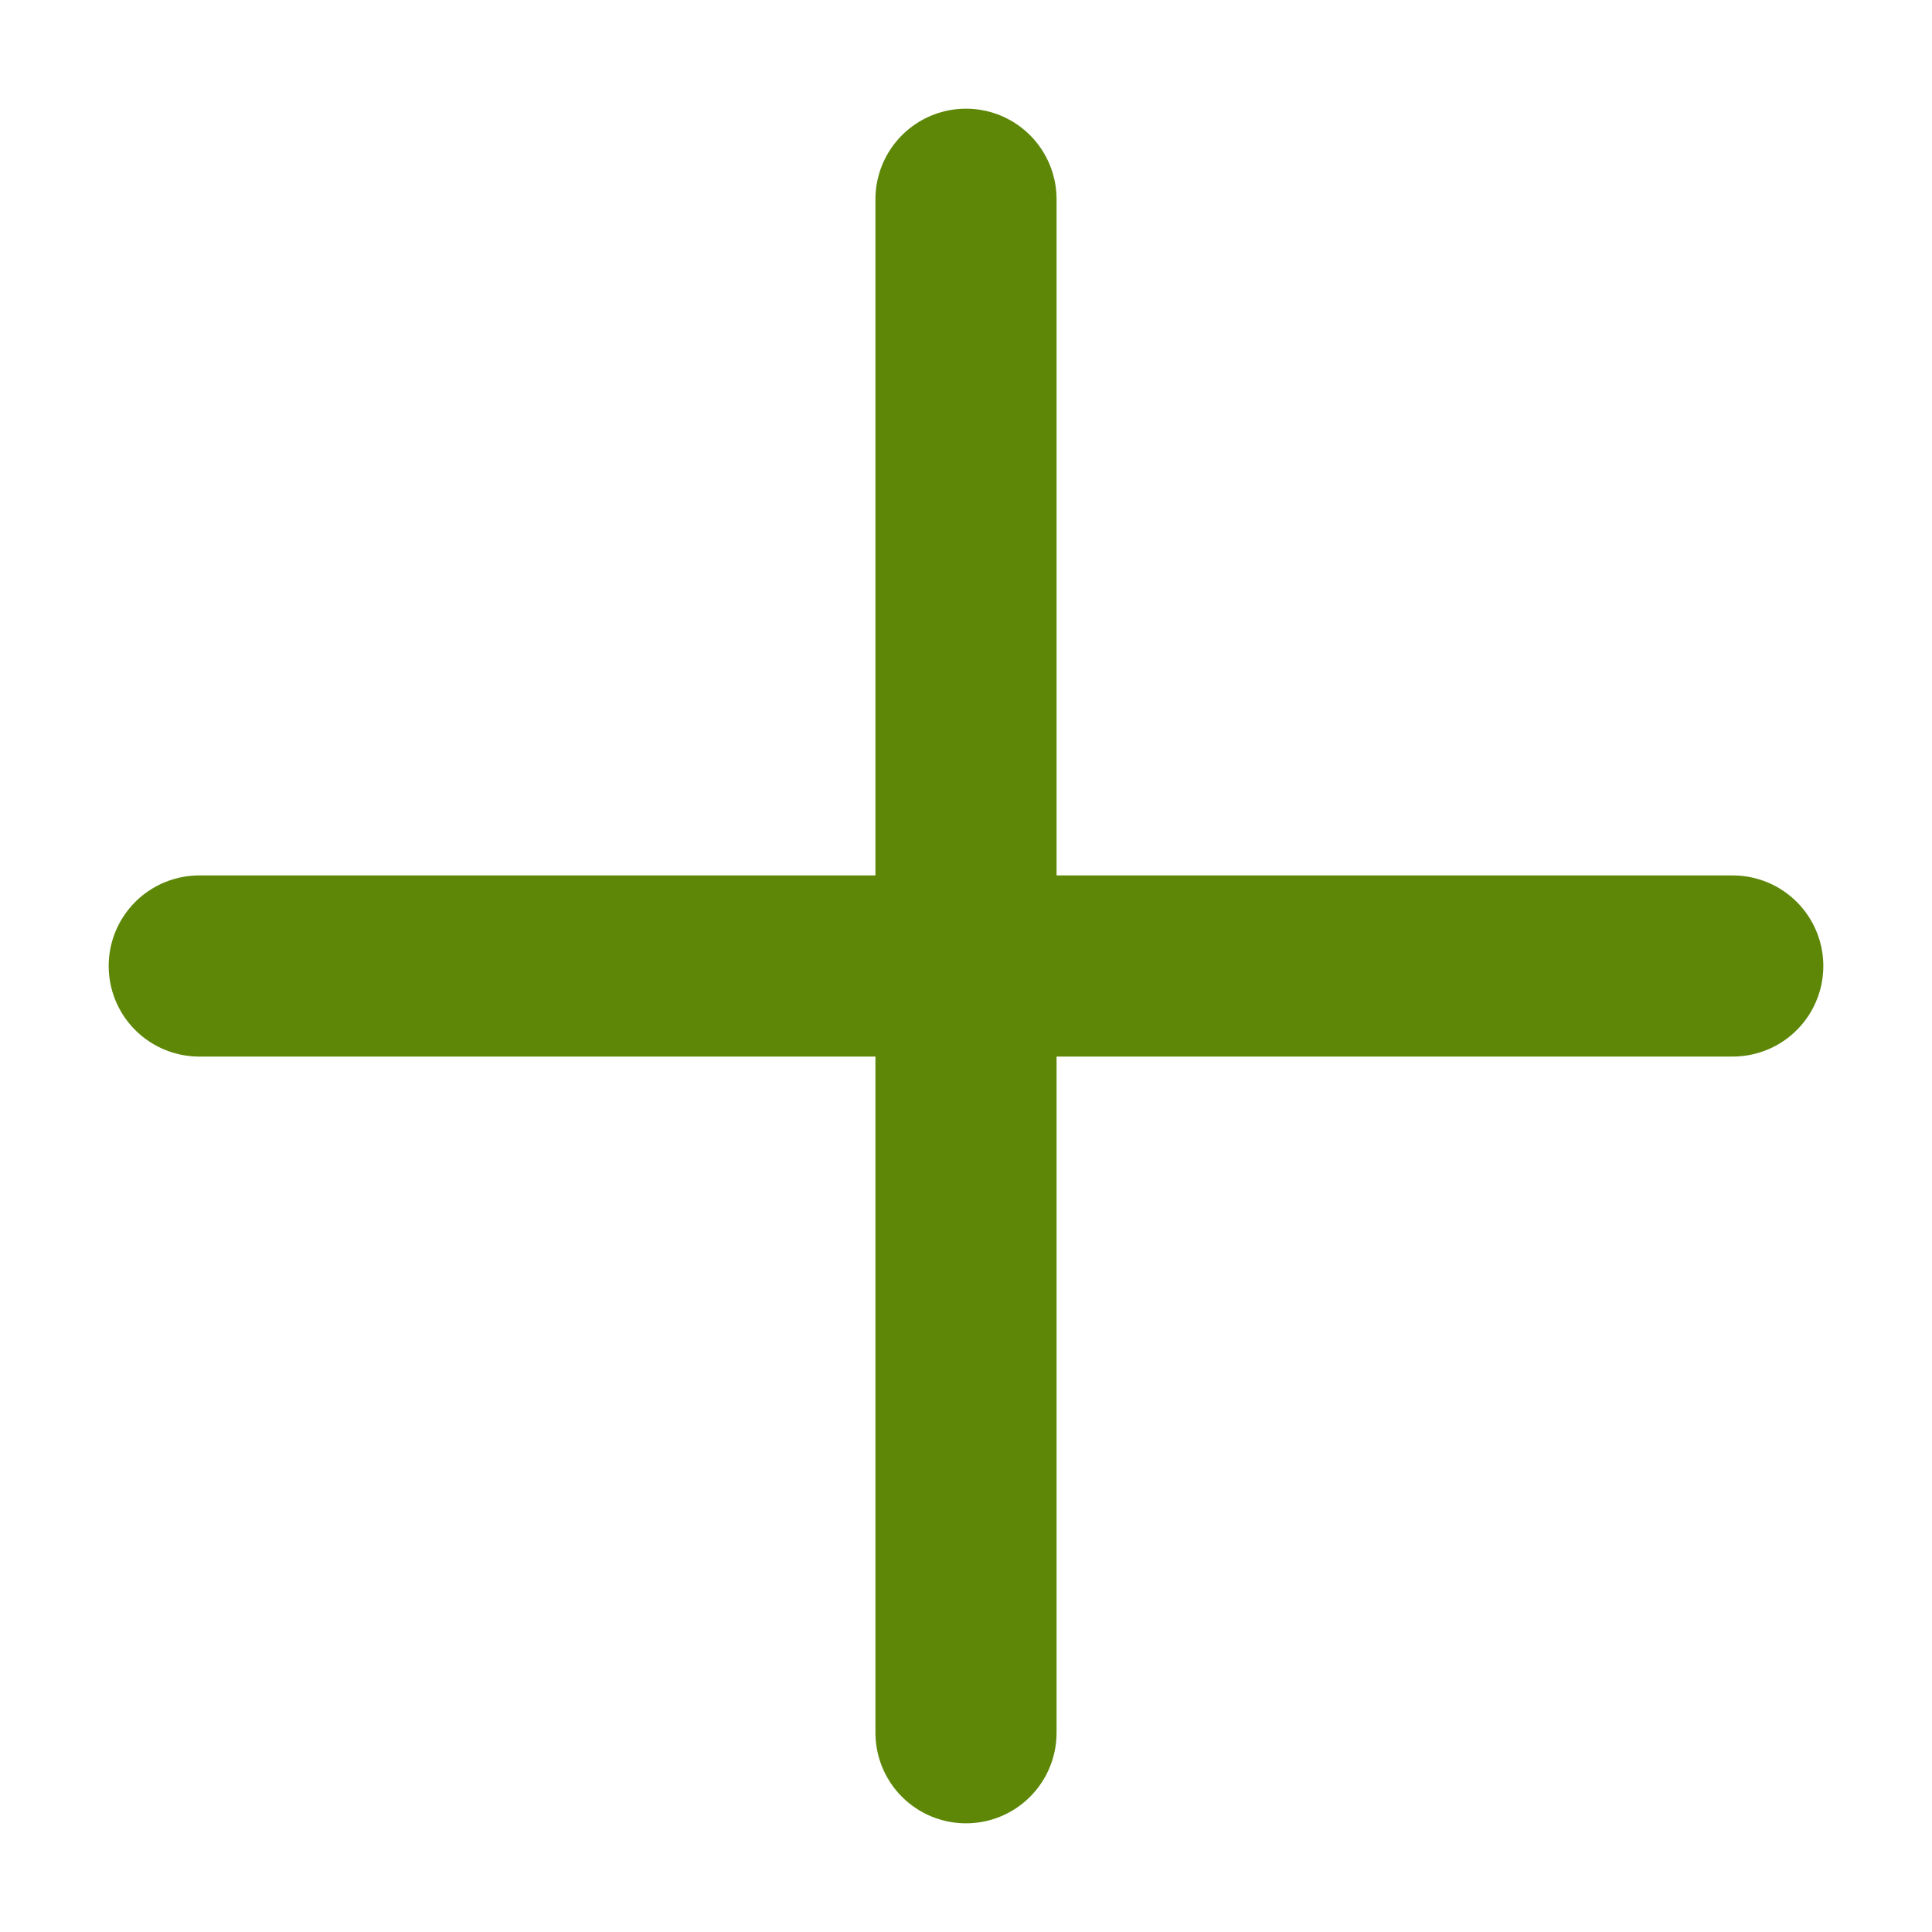
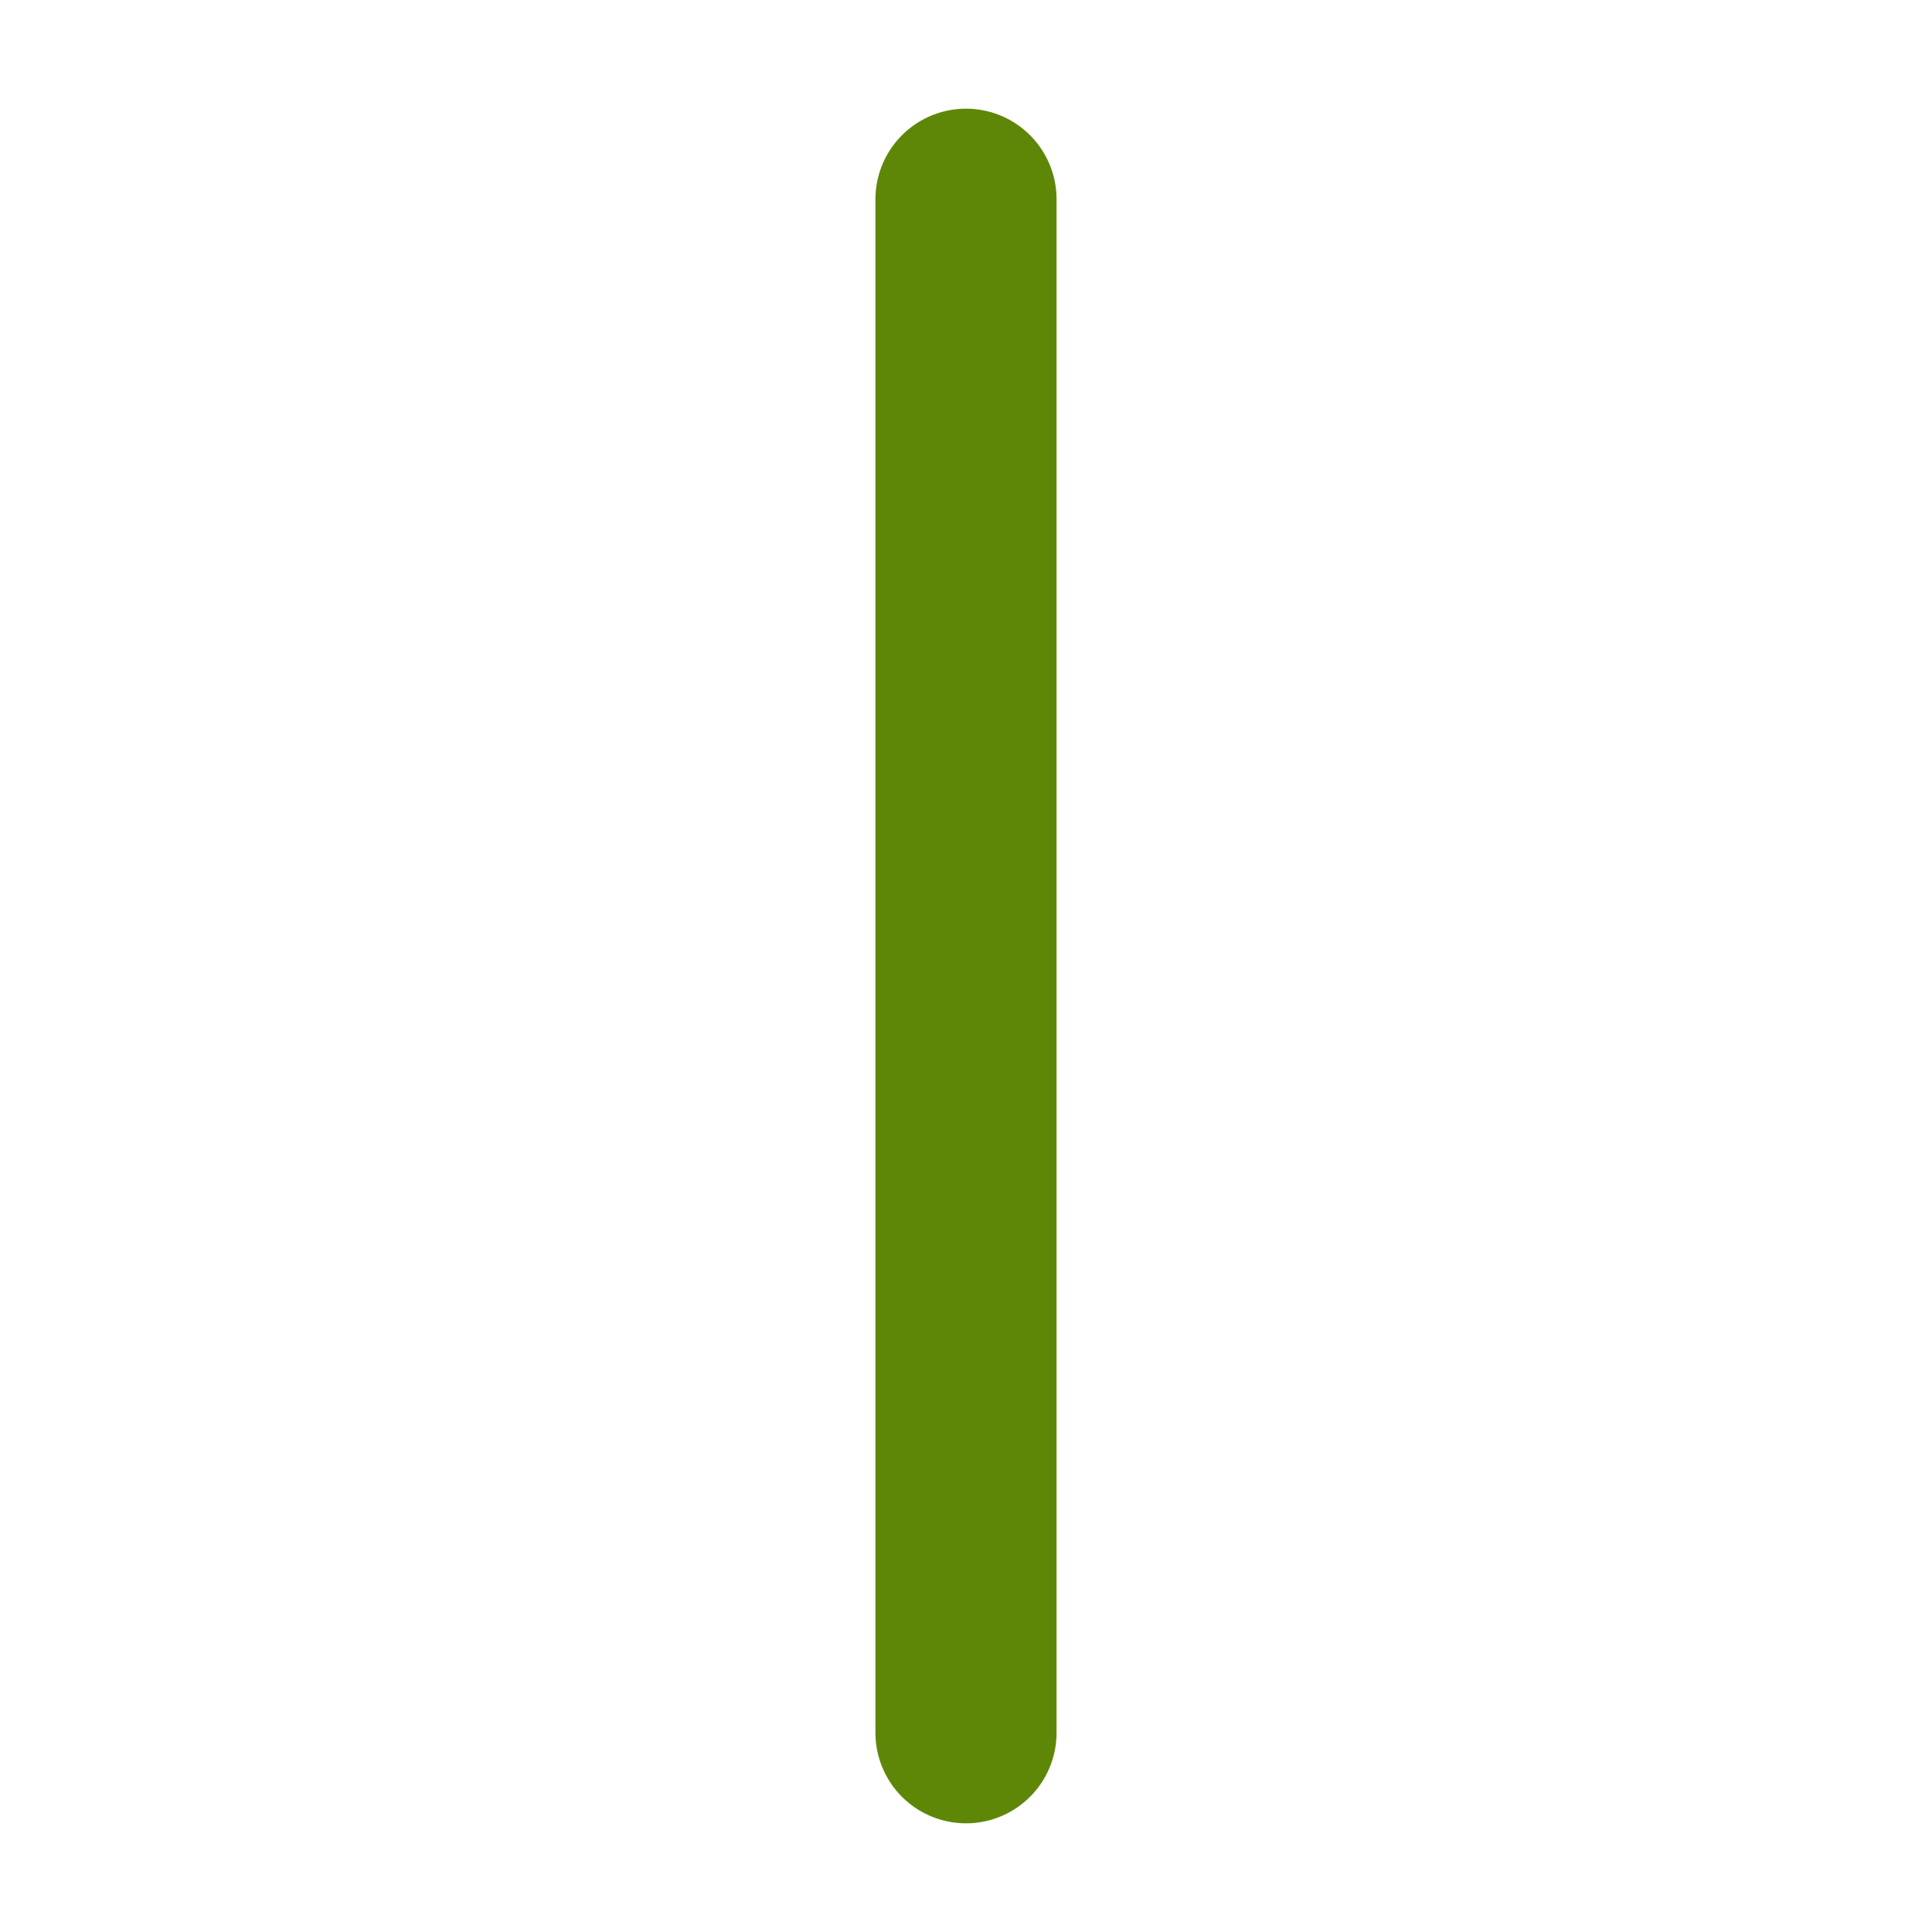
<svg xmlns="http://www.w3.org/2000/svg" version="1.1" id="Layer_1" x="0px" y="0px" viewBox="0 0 32 32" style="enable-background:new 0 0 32 32;" xml:space="preserve">
  <style type="text/css">
	.st0{fill:none;stroke:#5E8708;stroke-width:3;stroke-linecap:round;stroke-linejoin:round;}
</style>
  <g id="cross">
-     <line class="st0" x1="3.3" y1="16" x2="28.7" y2="16" />
    <line class="st0" x1="16" y1="28.7" x2="16" y2="3.3" />
  </g>
</svg>